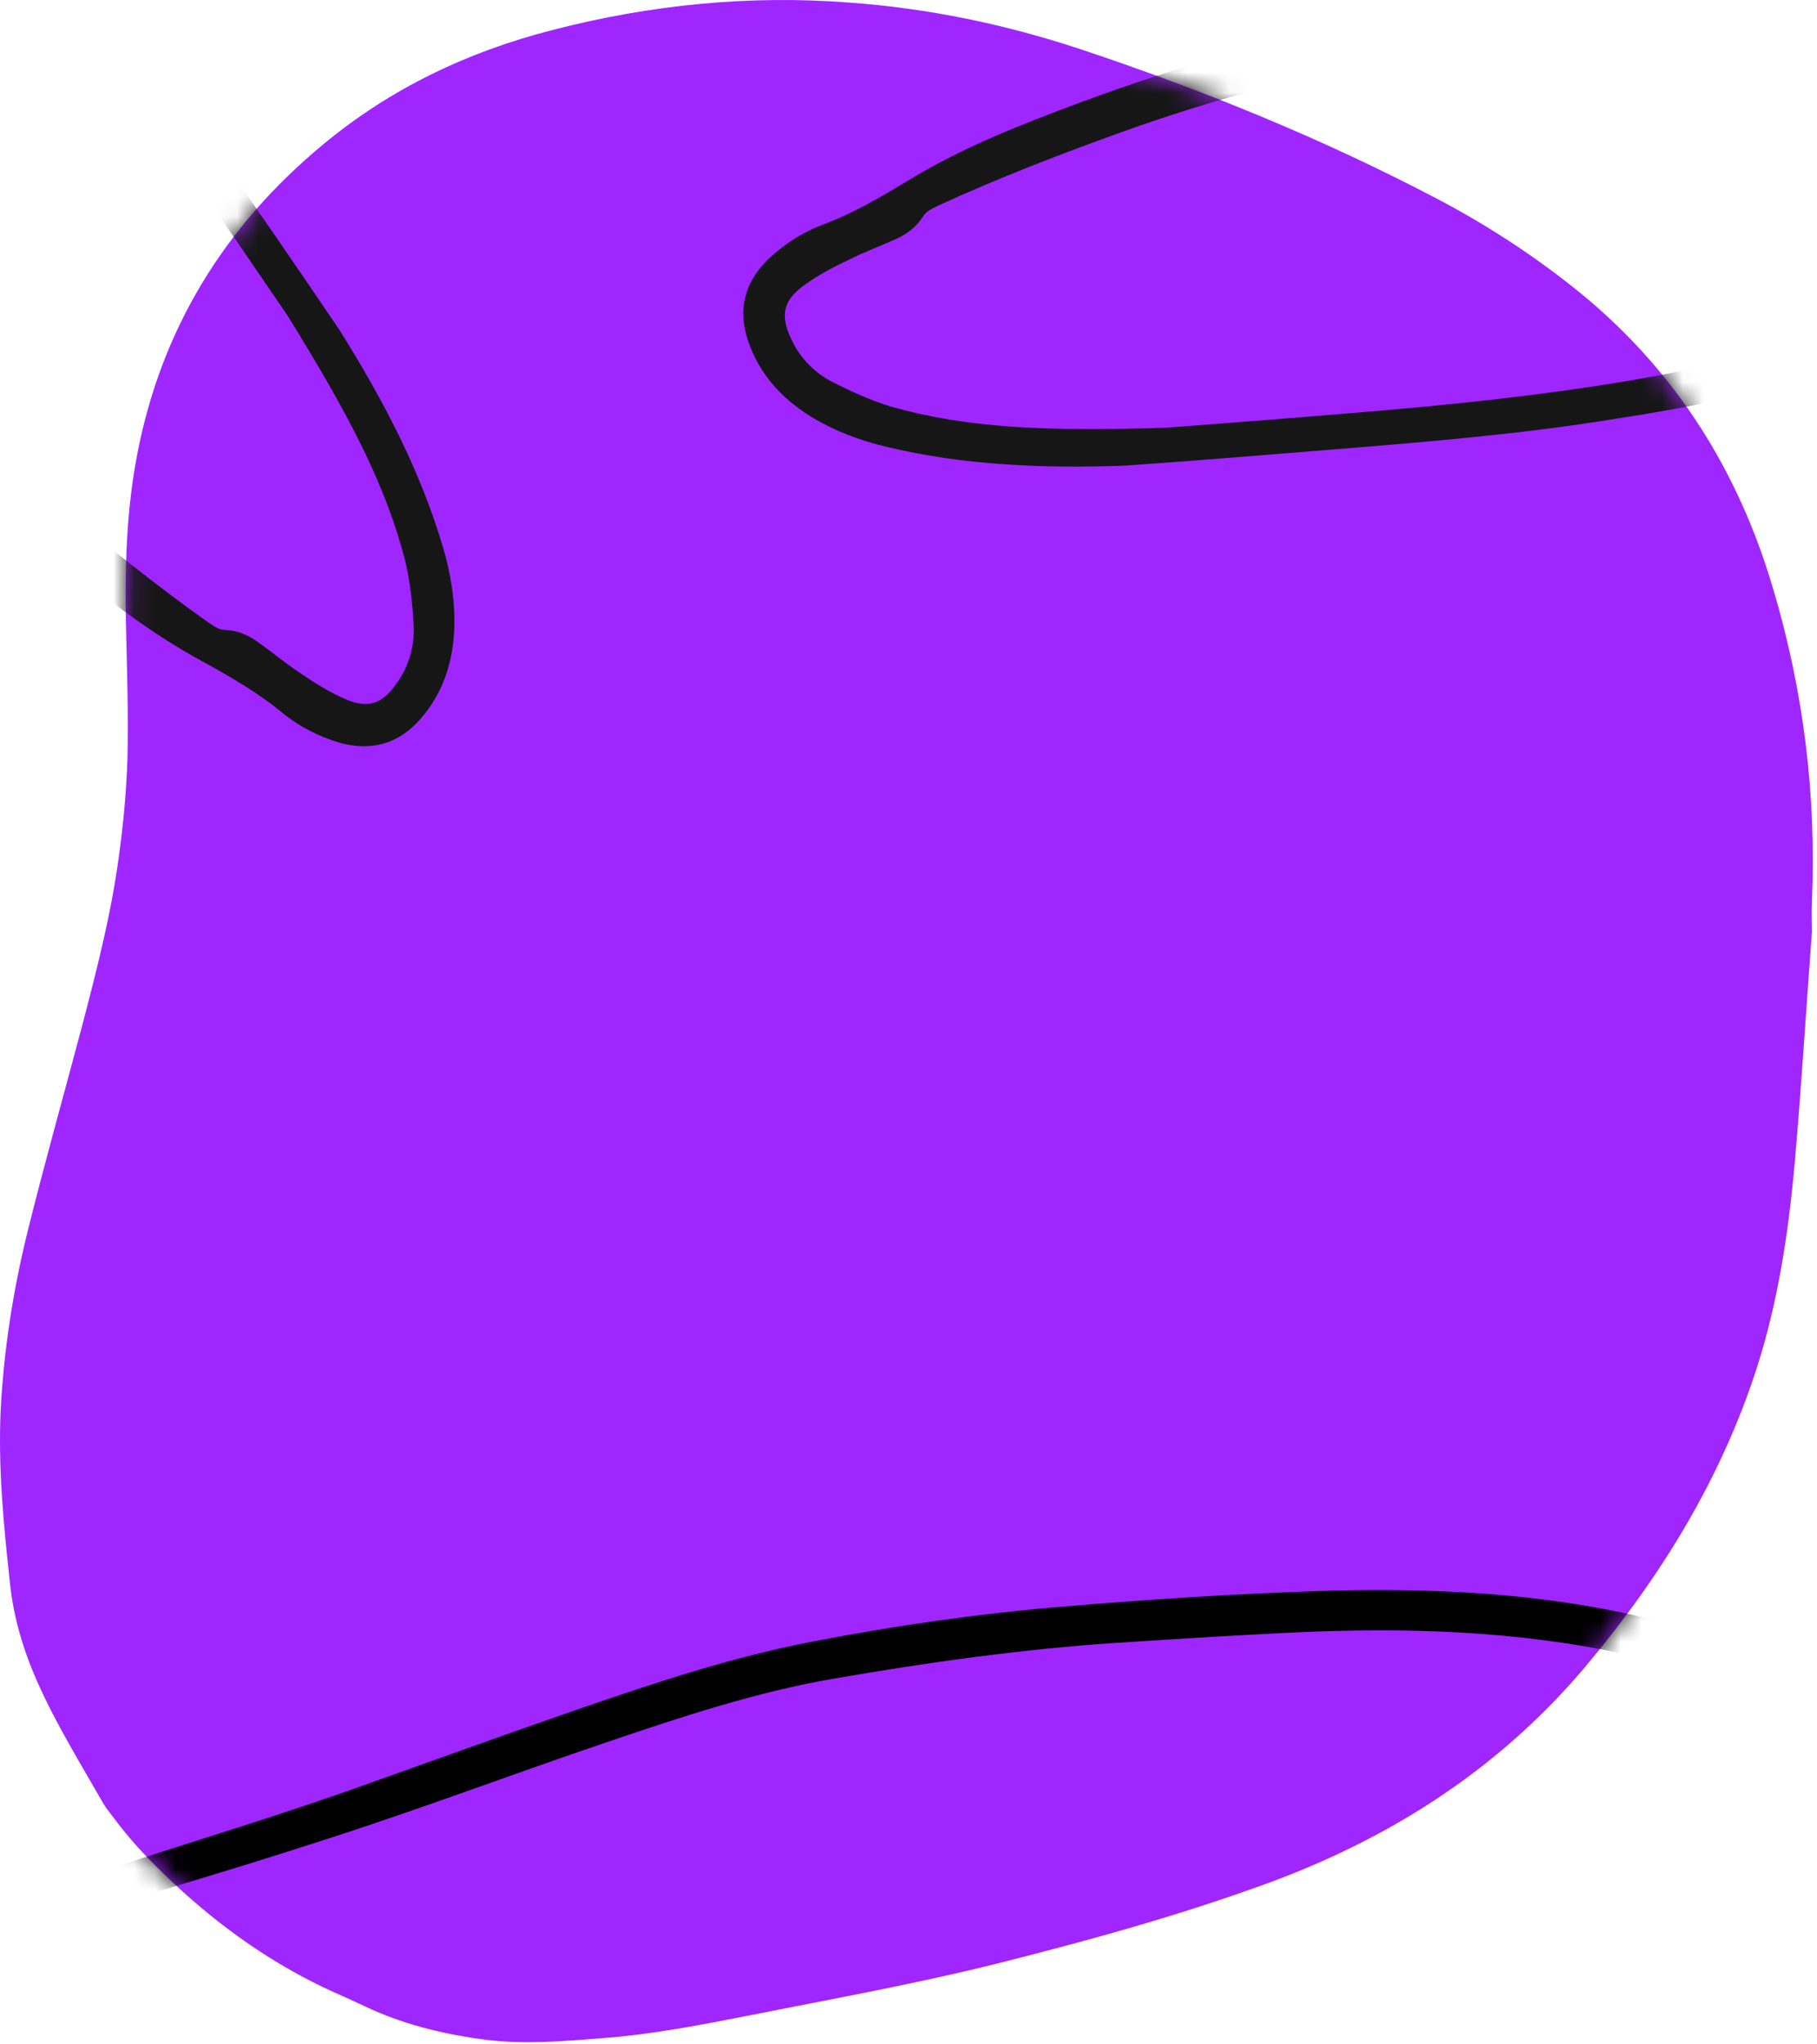
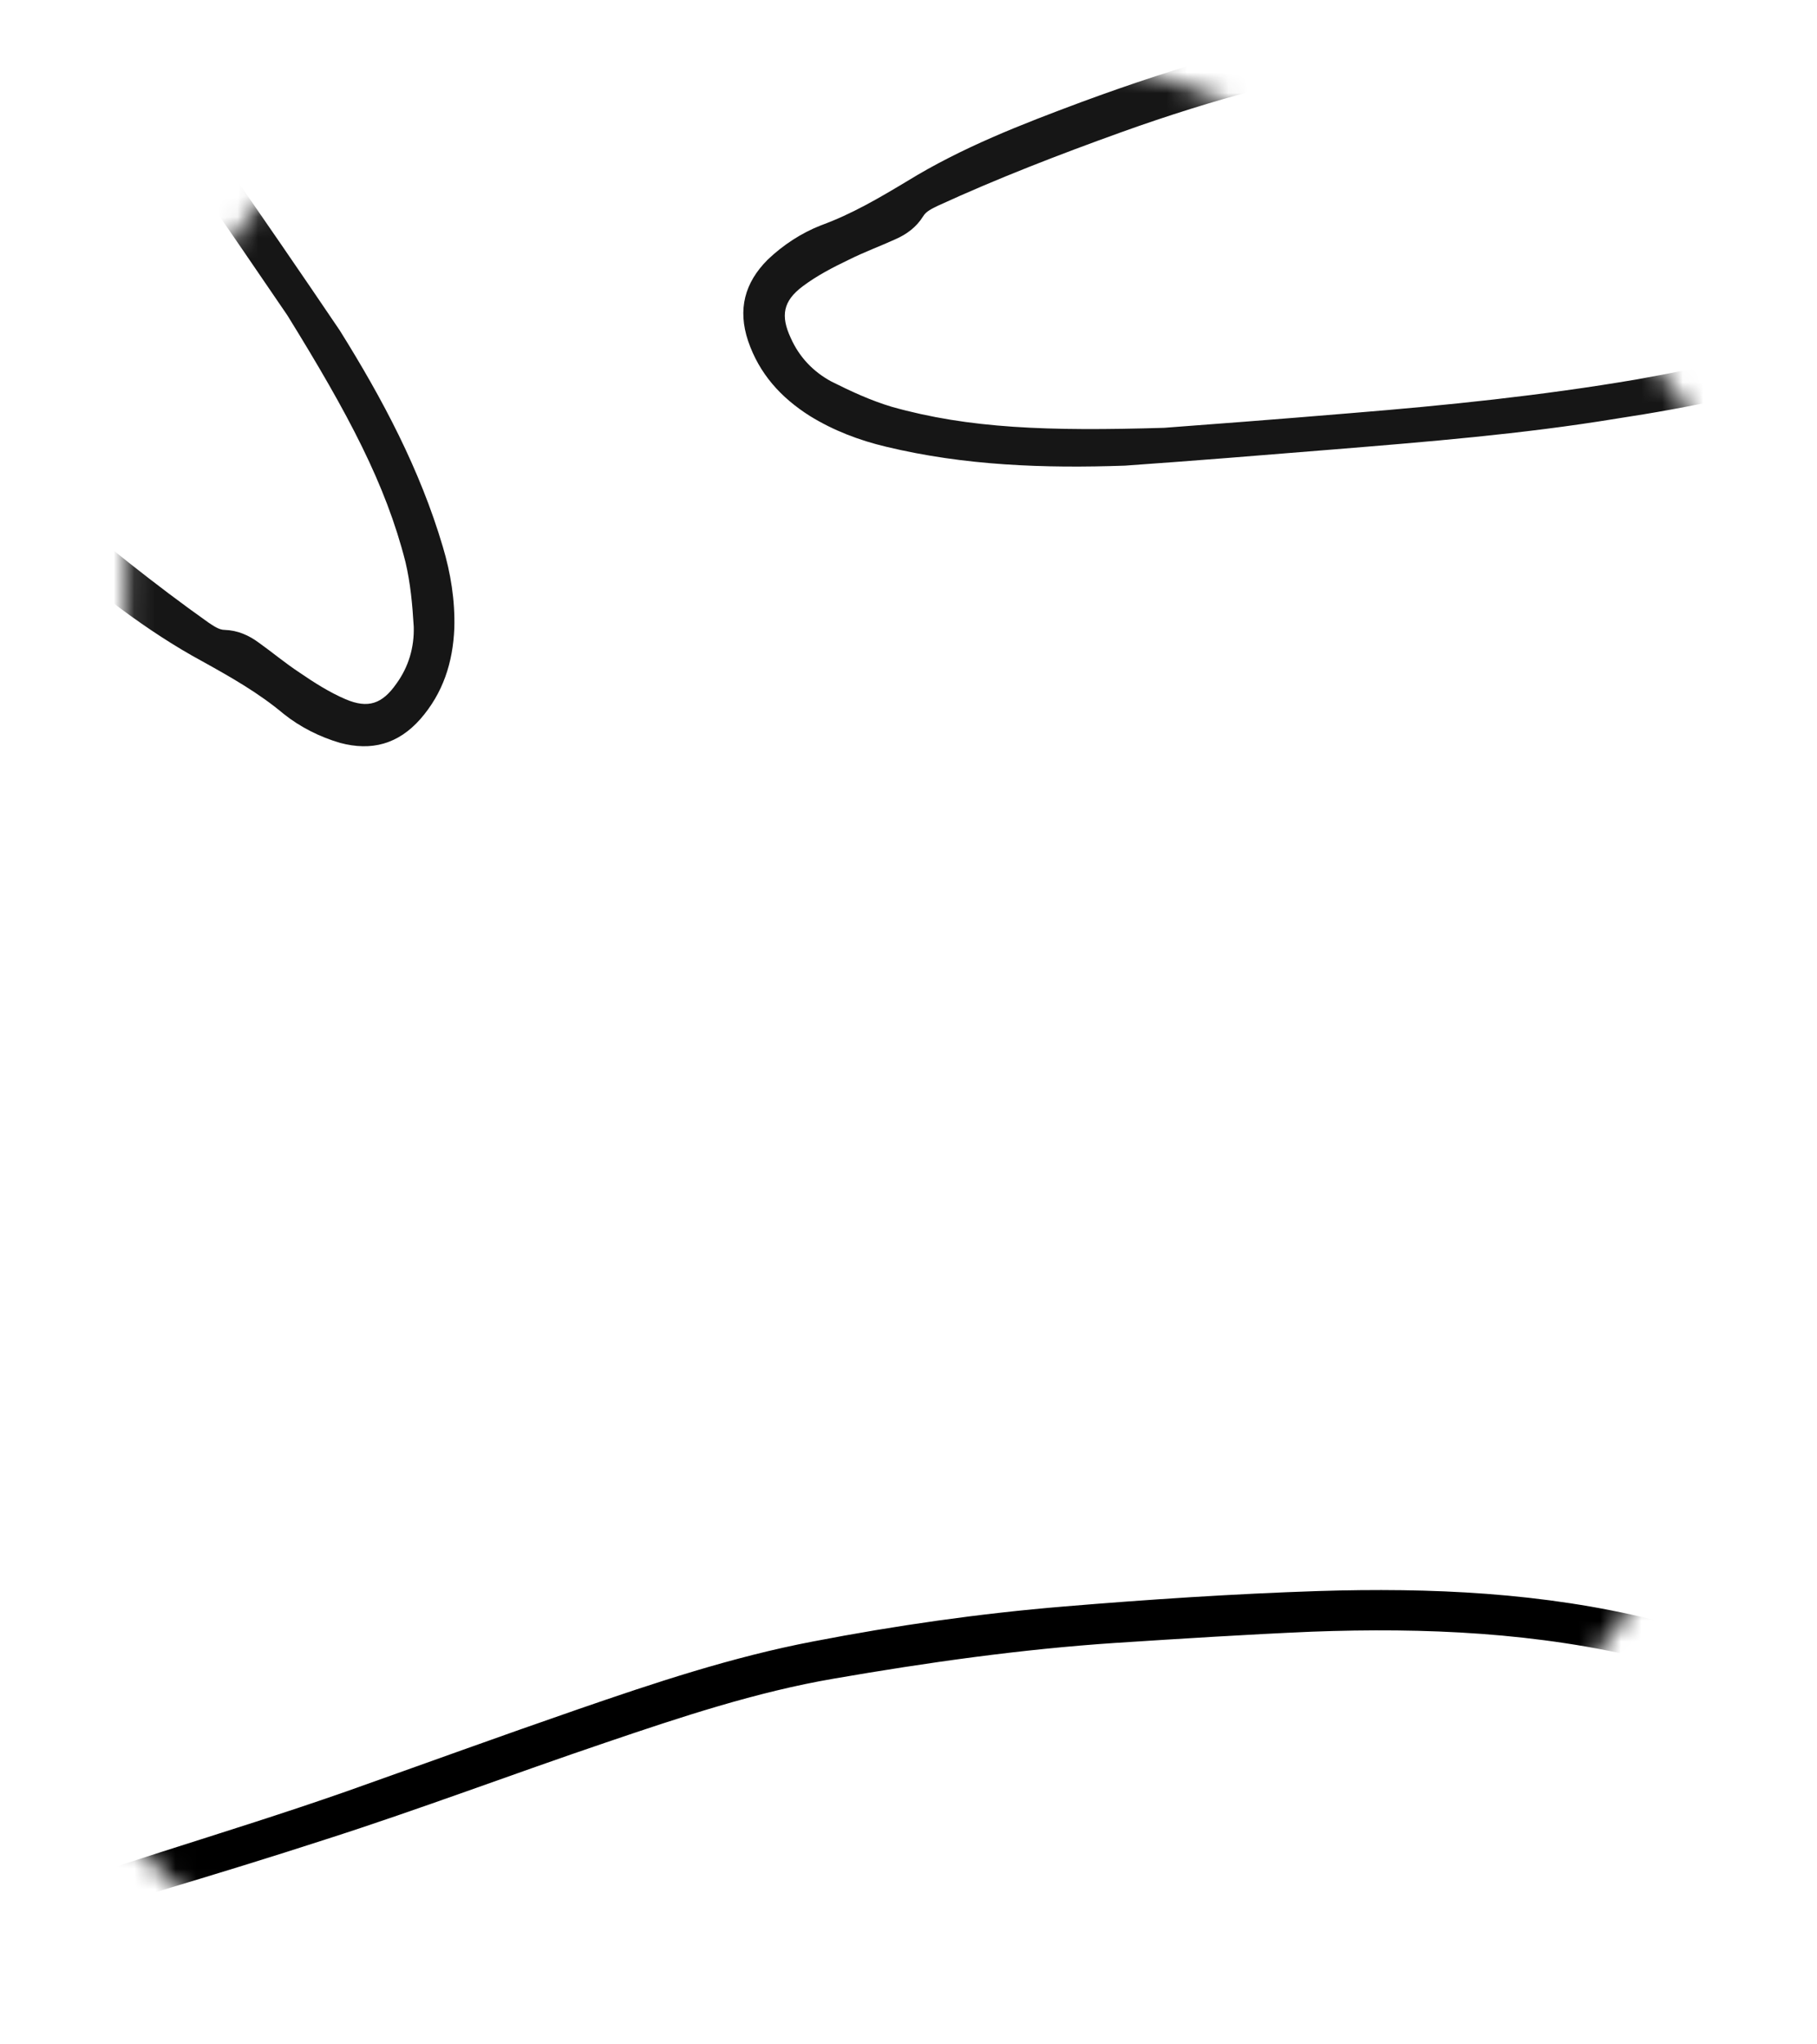
<svg xmlns="http://www.w3.org/2000/svg" width="88" height="99" viewBox="0 0 88 99" fill="none">
-   <path d="M87.753 45.127C87.477 48.812 87.251 52.548 86.925 56.258C86.625 59.643 86.123 63.028 85.07 66.287C83.341 71.627 80.457 76.315 76.872 80.602C72.786 85.491 67.646 88.85 61.705 91.082C57.367 92.686 52.93 93.915 48.467 95.043C44.481 96.046 40.445 96.772 36.408 97.575C33.977 98.051 31.57 98.528 29.113 98.703C27.258 98.853 25.402 99.004 23.522 98.778C21.617 98.528 19.787 98.101 18.032 97.324C17.605 97.124 17.154 96.923 16.728 96.722C13.795 95.469 11.213 93.739 8.856 91.608C7.678 90.53 6.549 89.427 5.597 88.148C5.396 87.873 5.17 87.622 4.995 87.321C3.892 85.391 2.714 83.485 1.811 81.454C1.134 79.925 0.658 78.346 0.482 76.666C0.181 73.883 -0.094 71.125 0.031 68.317C0.181 65.384 0.633 62.501 1.335 59.643C2.162 56.309 3.09 53.024 3.967 49.715C4.669 47.032 5.371 44.325 5.747 41.542C5.973 39.938 6.123 38.308 6.173 36.703C6.223 34.522 6.148 32.341 6.098 30.135C6.048 27.452 6.123 24.77 6.625 22.112C7.778 15.97 10.861 10.956 15.65 6.995C18.909 4.287 22.645 2.507 26.756 1.454C31.494 0.226 36.308 -0.251 41.147 0.126C44.957 0.401 48.693 1.178 52.328 2.382C58.27 4.362 64.061 6.719 69.602 9.627C72.084 10.931 74.415 12.46 76.571 14.215C81.184 18.001 84.193 22.814 85.873 28.505C87.352 33.469 87.978 38.534 87.753 43.723C87.728 44.175 87.753 44.651 87.753 45.127Z" fill="#9F26FF" />
  <mask id="mask0_54_35" style="mask-type:alpha" maskUnits="userSpaceOnUse" x="0" y="0" width="88" height="99">
    <path d="M87.753 45.127C87.477 48.812 87.251 52.548 86.925 56.258C86.625 59.643 86.123 63.028 85.07 66.287C83.341 71.627 80.457 76.315 76.872 80.602C72.786 85.491 67.646 88.85 61.705 91.082C57.367 92.686 52.93 93.915 48.467 95.043C44.481 96.046 40.445 96.772 36.408 97.575C33.977 98.051 31.57 98.528 29.113 98.703C27.258 98.853 25.402 99.004 23.522 98.778C21.617 98.528 19.787 98.101 18.032 97.324C17.605 97.124 17.154 96.923 16.728 96.722C13.795 95.469 11.213 93.739 8.856 91.608C7.678 90.53 6.549 89.427 5.597 88.148C5.396 87.873 5.17 87.622 4.995 87.321C3.892 85.391 2.714 83.485 1.811 81.454C1.134 79.925 0.658 78.346 0.482 76.666C0.181 73.883 -0.094 71.125 0.031 68.317C0.181 65.384 0.633 62.501 1.335 59.643C2.162 56.309 3.09 53.024 3.967 49.715C4.669 47.032 5.371 44.325 5.747 41.542C5.973 39.938 6.123 38.308 6.173 36.703C6.223 34.522 6.148 32.341 6.098 30.135C6.048 27.452 6.123 24.77 6.625 22.112C7.778 15.97 10.861 10.956 15.65 6.995C18.909 4.287 22.645 2.507 26.756 1.454C31.494 0.226 36.308 -0.251 41.147 0.126C44.957 0.401 48.693 1.178 52.328 2.382C58.27 4.362 64.061 6.719 69.602 9.627C72.084 10.931 74.415 12.46 76.571 14.215C81.184 18.001 84.193 22.814 85.873 28.505C87.352 33.469 87.978 38.534 87.753 43.723C87.728 44.175 87.753 44.651 87.753 45.127Z" fill="black" />
  </mask>
  <g mask="url(#mask0_54_35)">
    <path d="M54.485 22.549C50.583 22.685 46.715 22.549 42.915 21.633C41.626 21.328 40.37 20.853 39.217 20.14C37.825 19.258 36.774 18.105 36.231 16.51C35.722 14.983 36.061 13.694 37.181 12.574C37.927 11.862 38.809 11.285 39.76 10.912C41.252 10.369 42.576 9.588 43.933 8.774C46.579 7.145 49.463 6.026 52.381 4.94C57.165 3.176 62.017 1.751 67.039 1.004C69.278 0.665 71.551 0.495 73.825 0.292C75.284 0.156 76.743 0.054 78.202 0.02C81.866 -0.082 85.53 0.19 89.093 1.072C91.807 1.751 94.182 3.108 96.116 5.144C96.659 5.72 97.168 6.331 97.575 7.01C98.593 8.706 98.593 10.47 97.575 12.167C96.931 13.287 95.981 14.135 94.929 14.881C93.029 16.171 90.959 17.121 88.788 17.867C85.361 19.021 81.832 19.733 78.269 20.276C73.723 21.023 69.109 21.396 64.528 21.769C61.203 22.041 57.844 22.312 54.485 22.549ZM56.385 20.717C58.217 20.581 61.814 20.31 65.444 20.005C70.058 19.631 74.673 19.157 79.253 18.376C82.68 17.765 86.073 17.019 89.331 15.797C90.993 15.187 92.588 14.44 94.047 13.422C94.895 12.846 95.607 12.167 96.116 11.285C96.727 10.199 96.761 9.113 96.116 8.028C95.777 7.451 95.336 6.908 94.861 6.433C92.927 4.465 90.586 3.311 87.905 2.769C84.309 2.056 80.644 1.785 76.98 2.056C75.861 2.124 74.775 2.192 73.655 2.294C71.789 2.463 69.923 2.599 68.057 2.87C63.34 3.549 58.76 4.804 54.315 6.399C51.295 7.485 48.31 8.638 45.426 9.962C45.154 10.097 44.849 10.233 44.713 10.47C44.374 11.013 43.899 11.353 43.356 11.59C42.61 11.93 41.863 12.201 41.117 12.574C40.336 12.947 39.556 13.354 38.877 13.864C37.927 14.576 37.792 15.289 38.301 16.374C38.708 17.29 39.386 18.003 40.269 18.478C41.218 18.953 42.169 19.394 43.186 19.699C46.919 20.751 50.753 20.887 56.385 20.717Z" fill="#161616" />
    <path d="M16.455 16.001C18.524 19.312 20.34 22.73 21.447 26.479C21.827 27.748 22.043 29.073 22.003 30.428C21.935 32.074 21.462 33.562 20.352 34.829C19.284 36.033 17.998 36.384 16.468 35.974C15.478 35.684 14.538 35.209 13.739 34.572C12.523 33.551 11.185 32.795 9.802 32.027C7.068 30.549 4.656 28.612 2.257 26.627C-1.663 23.366 -5.323 19.877 -8.48 15.902C-9.894 14.132 -11.177 12.248 -12.49 10.381C-13.337 9.185 -14.155 7.973 -14.914 6.726C-16.834 3.604 -18.431 0.295 -19.449 -3.232C-20.218 -5.922 -20.23 -8.657 -19.434 -11.35C-19.206 -12.109 -18.932 -12.855 -18.548 -13.547C-17.587 -15.276 -16.059 -16.159 -14.081 -16.125C-12.789 -16.127 -11.58 -15.728 -10.407 -15.191C-8.341 -14.19 -6.483 -12.872 -4.751 -11.365C-2.039 -8.974 0.343 -6.274 2.594 -3.46C5.514 0.104 8.144 3.913 10.758 7.694C12.655 10.437 14.57 13.211 16.455 16.001ZM13.918 15.271C12.885 13.753 10.852 10.774 8.772 7.782C6.141 3.973 3.423 0.214 0.457 -3.363C-1.786 -6.025 -4.128 -8.59 -6.815 -10.8C-8.175 -11.935 -9.619 -12.943 -11.23 -13.697C-12.153 -14.143 -13.097 -14.421 -14.116 -14.421C-15.361 -14.407 -16.319 -13.893 -16.937 -12.792C-17.267 -12.21 -17.516 -11.556 -17.69 -10.908C-18.427 -8.249 -18.256 -5.644 -17.386 -3.052C-16.204 0.419 -14.607 3.728 -12.54 6.766C-11.921 7.702 -11.32 8.608 -10.672 9.527C-9.592 11.058 -8.541 12.607 -7.373 14.087C-4.427 17.832 -1.05 21.171 2.553 24.223C5.004 26.295 7.496 28.304 10.084 30.14C10.337 30.308 10.607 30.504 10.88 30.503C11.52 30.525 12.052 30.767 12.529 31.118C13.196 31.595 13.804 32.106 14.501 32.566C15.214 33.055 15.957 33.527 16.737 33.861C17.829 34.327 18.514 34.088 19.2 33.105C19.789 32.294 20.067 31.35 20.038 30.349C19.974 29.288 19.881 28.245 19.636 27.211C18.681 23.453 16.882 20.064 13.918 15.271Z" fill="#161616" />
-     <path d="M49.514 131.641C44.866 131.471 40.252 131.335 35.603 131.132C30.785 130.928 26.069 130.114 21.353 129.096C17.621 128.282 14.024 127.06 10.631 125.33C4.049 121.937 -0.803 116.813 -4.026 110.163C-5.553 107.008 -6.062 103.581 -5.994 100.12C-5.96 98.288 -5.214 96.659 -4.196 95.132C-3.415 93.979 -2.635 92.825 -1.04 92.724C4.795 90.484 10.869 88.822 16.773 86.752C20.505 85.429 24.237 84.072 27.969 82.782C31.701 81.493 35.468 80.237 39.37 79.491C43.407 78.711 47.445 78.134 51.55 77.794C55.622 77.455 59.727 77.184 63.833 77.048C69.295 76.878 74.724 77.116 80.085 78.439C84.699 79.559 88.805 81.696 92.367 84.852C94.844 87.057 96.744 89.67 98.034 92.69C99.628 96.456 100.443 100.425 100.714 104.463C101.053 109.79 99.323 114.438 95.93 118.51C90.705 124.719 84.123 128.553 76.217 130.216C72.824 130.928 69.397 131.233 65.97 131.471C61.593 131.776 57.25 131.912 52.873 131.81C51.754 131.81 50.634 131.742 49.514 131.641C49.514 131.675 49.514 131.675 49.514 131.641ZM50.363 129.774C50.363 129.808 50.363 129.842 50.363 129.876C51.041 129.876 51.72 129.876 52.398 129.876C58.133 130.012 63.867 129.774 69.567 129.198C72.688 128.892 75.742 128.383 78.728 127.433C85.106 125.465 90.4 121.869 94.607 116.712C97.626 113.013 99.052 108.772 98.712 104.022C98.509 101.036 97.898 98.118 96.948 95.268C95.726 91.57 93.623 88.414 90.637 85.87C87.481 83.189 83.885 81.391 79.847 80.373C74.487 79.05 69.024 78.812 63.527 79.016C60.372 79.152 57.182 79.355 54.027 79.559C49.447 79.864 44.9 80.509 40.387 81.289C36.621 81.934 32.957 83.155 29.36 84.377C24.848 85.904 20.369 87.6 15.822 89.059C10.394 90.823 4.863 92.418 -0.599 94.047C-0.905 94.148 -1.108 94.284 -1.278 94.556C-1.651 95.132 -2.058 95.675 -2.432 96.218C-3.178 97.372 -3.721 98.627 -3.789 99.984C-3.891 101.783 -3.721 103.581 -3.348 105.311C-2.635 108.636 -1.04 111.554 0.961 114.269C4.626 119.188 9.41 122.615 15.076 124.923C18.13 126.178 21.319 126.89 24.509 127.637C28.444 128.553 32.414 129.028 36.418 129.164C41.066 129.435 45.714 129.605 50.363 129.774Z" fill="black" />
+     <path d="M49.514 131.641C44.866 131.471 40.252 131.335 35.603 131.132C30.785 130.928 26.069 130.114 21.353 129.096C17.621 128.282 14.024 127.06 10.631 125.33C4.049 121.937 -0.803 116.813 -4.026 110.163C-5.553 107.008 -6.062 103.581 -5.994 100.12C-5.96 98.288 -5.214 96.659 -4.196 95.132C-3.415 93.979 -2.635 92.825 -1.04 92.724C4.795 90.484 10.869 88.822 16.773 86.752C20.505 85.429 24.237 84.072 27.969 82.782C31.701 81.493 35.468 80.237 39.37 79.491C43.407 78.711 47.445 78.134 51.55 77.794C55.622 77.455 59.727 77.184 63.833 77.048C69.295 76.878 74.724 77.116 80.085 78.439C84.699 79.559 88.805 81.696 92.367 84.852C94.844 87.057 96.744 89.67 98.034 92.69C99.628 96.456 100.443 100.425 100.714 104.463C101.053 109.79 99.323 114.438 95.93 118.51C90.705 124.719 84.123 128.553 76.217 130.216C72.824 130.928 69.397 131.233 65.97 131.471C61.593 131.776 57.25 131.912 52.873 131.81C51.754 131.81 50.634 131.742 49.514 131.641C49.514 131.675 49.514 131.675 49.514 131.641ZM50.363 129.774C50.363 129.808 50.363 129.842 50.363 129.876C51.041 129.876 51.72 129.876 52.398 129.876C58.133 130.012 63.867 129.774 69.567 129.198C72.688 128.892 75.742 128.383 78.728 127.433C85.106 125.465 90.4 121.869 94.607 116.712C98.509 101.036 97.898 98.118 96.948 95.268C95.726 91.57 93.623 88.414 90.637 85.87C87.481 83.189 83.885 81.391 79.847 80.373C74.487 79.05 69.024 78.812 63.527 79.016C60.372 79.152 57.182 79.355 54.027 79.559C49.447 79.864 44.9 80.509 40.387 81.289C36.621 81.934 32.957 83.155 29.36 84.377C24.848 85.904 20.369 87.6 15.822 89.059C10.394 90.823 4.863 92.418 -0.599 94.047C-0.905 94.148 -1.108 94.284 -1.278 94.556C-1.651 95.132 -2.058 95.675 -2.432 96.218C-3.178 97.372 -3.721 98.627 -3.789 99.984C-3.891 101.783 -3.721 103.581 -3.348 105.311C-2.635 108.636 -1.04 111.554 0.961 114.269C4.626 119.188 9.41 122.615 15.076 124.923C18.13 126.178 21.319 126.89 24.509 127.637C28.444 128.553 32.414 129.028 36.418 129.164C41.066 129.435 45.714 129.605 50.363 129.774Z" fill="black" />
  </g>
</svg>